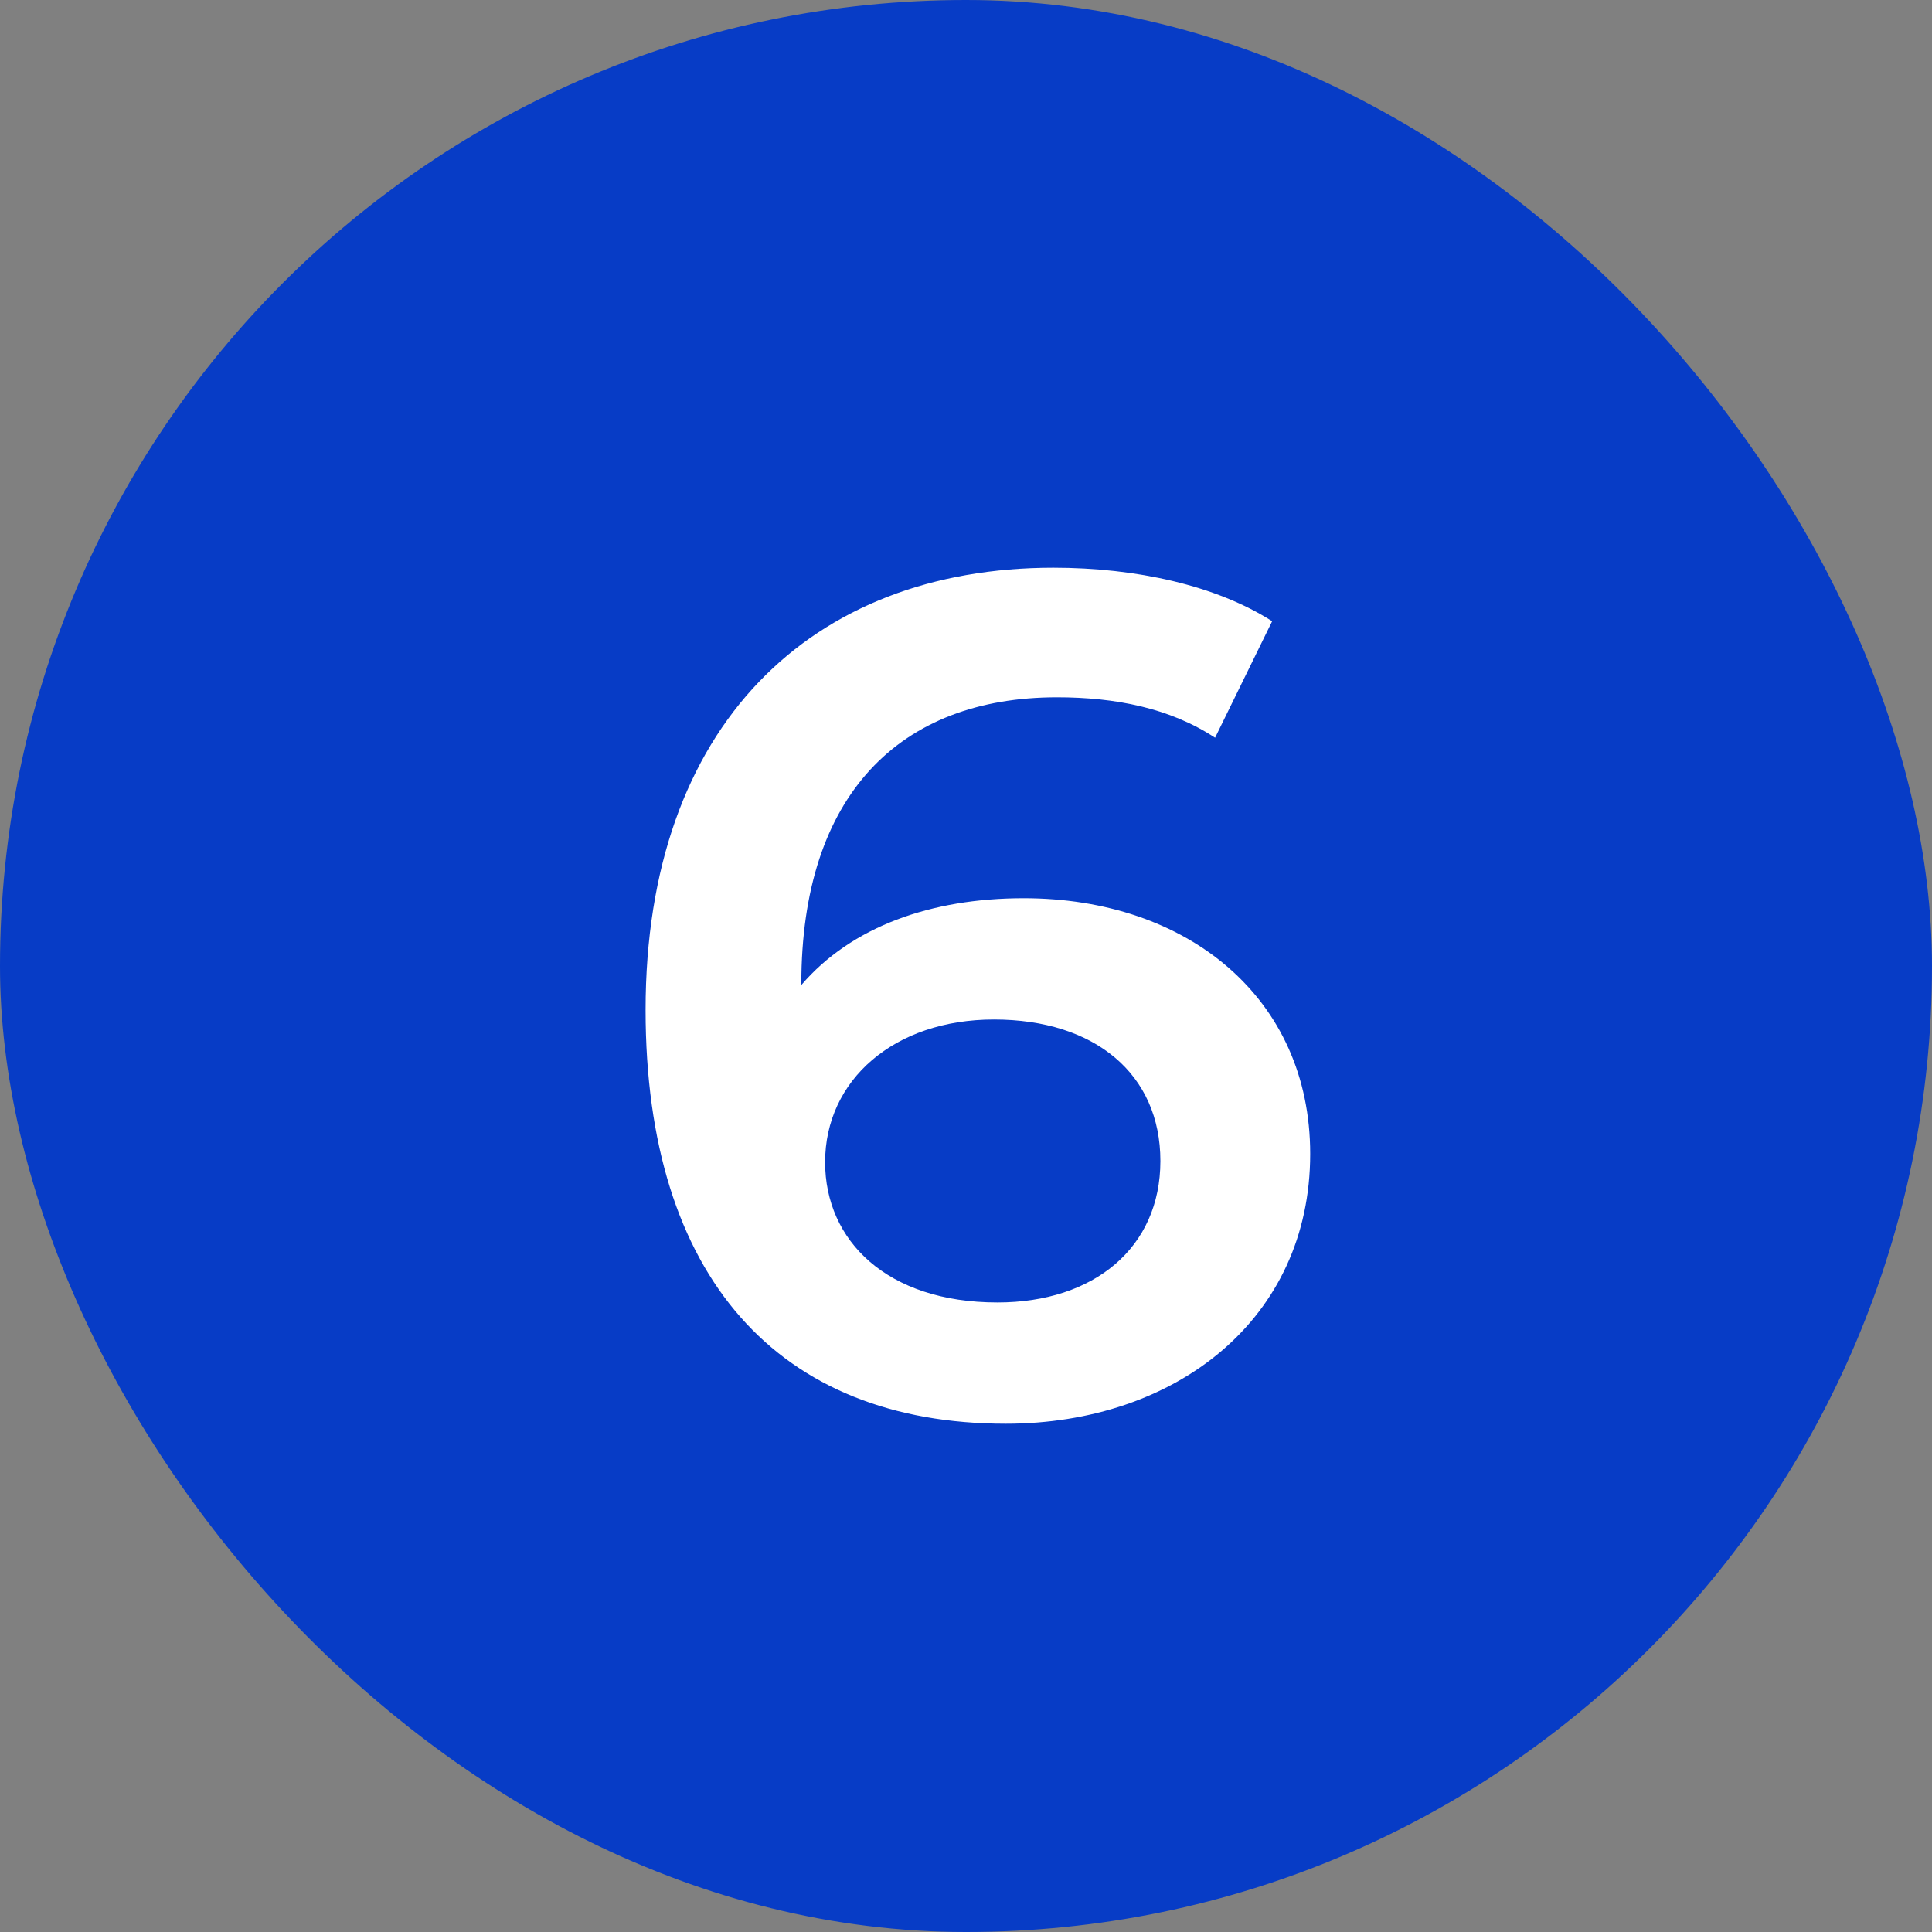
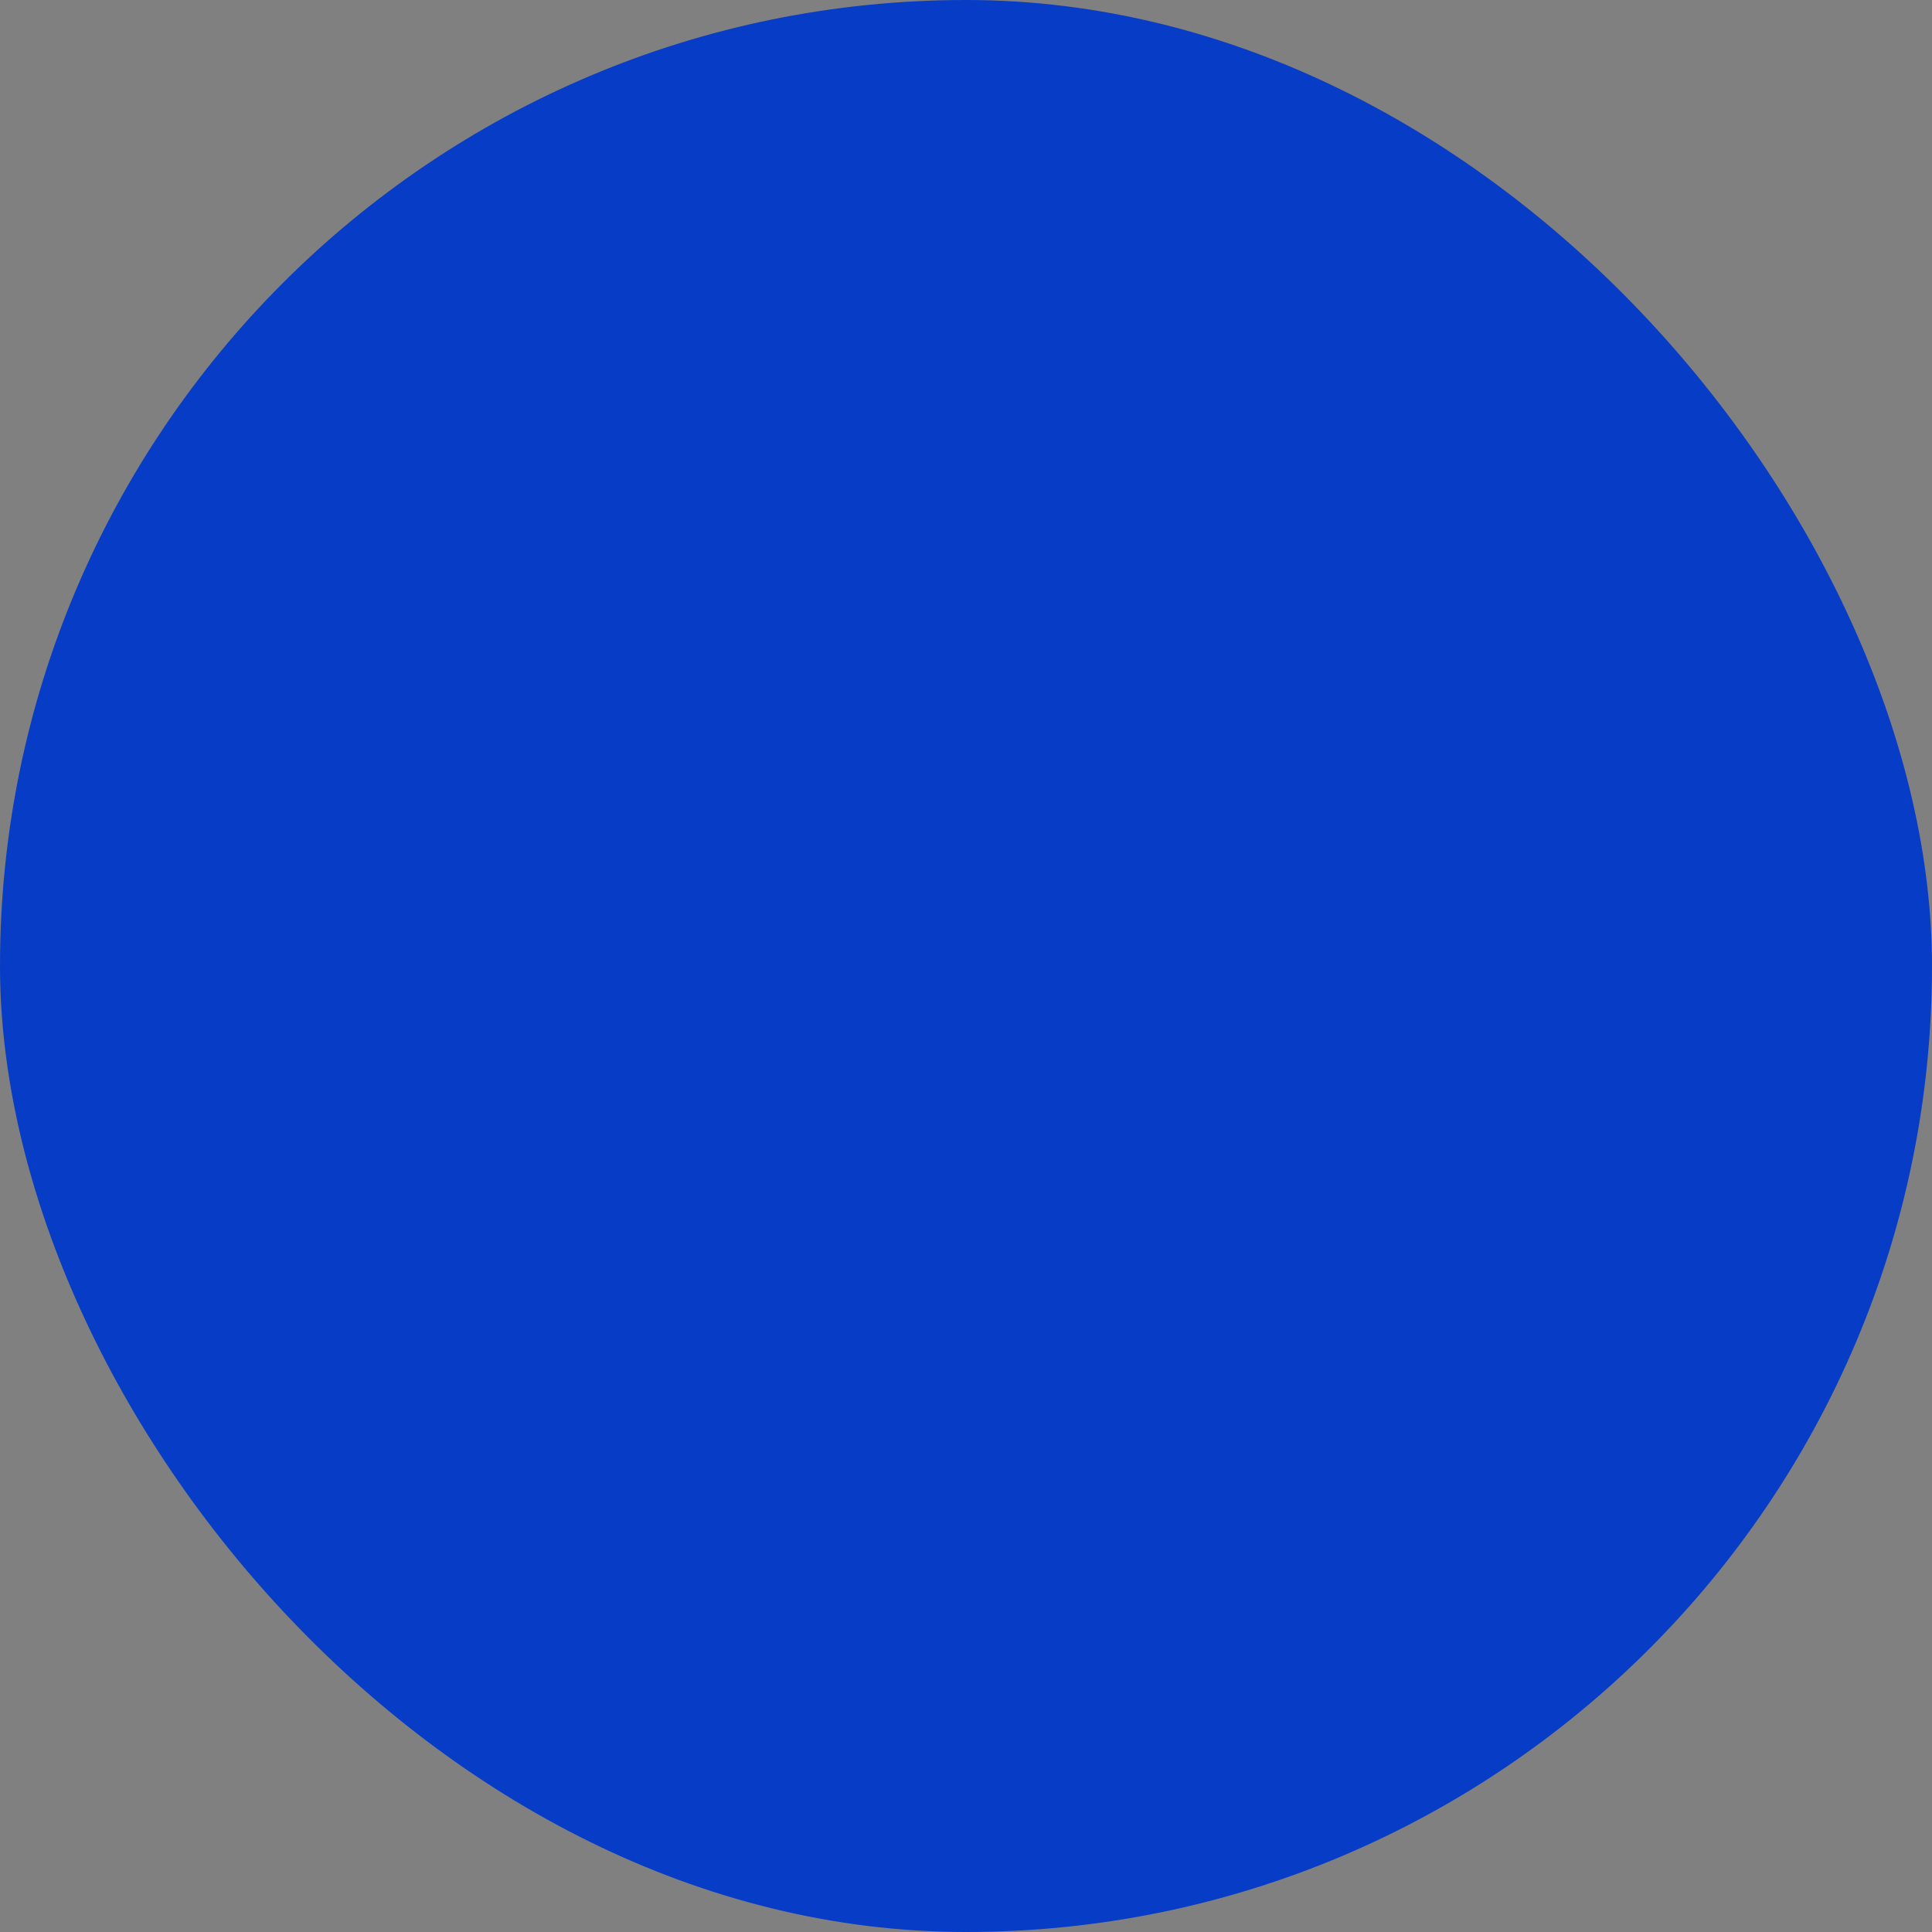
<svg xmlns="http://www.w3.org/2000/svg" width="26" height="26" viewBox="0 0 26 26" fill="none">
  <rect x="0" y="0" width="26" height="26" fill="#808080" stroke="none" />
  <rect width="26" height="26" rx="13" fill="#073CC6" />
-   <path d="M13.776 12.088C15.984 12.088 17.632 13.432 17.632 15.528C17.632 17.752 15.824 19.16 13.536 19.16C10.48 19.16 8.688 17.192 8.688 13.592C8.688 9.752 10.928 7.64 14.176 7.64C15.296 7.64 16.368 7.88 17.12 8.36L16.352 9.928C15.744 9.528 15.008 9.384 14.224 9.384C12.112 9.384 10.784 10.696 10.784 13.24V13.256C11.456 12.472 12.528 12.088 13.776 12.088ZM13.424 17.528C14.72 17.528 15.616 16.792 15.616 15.624C15.616 14.456 14.736 13.72 13.376 13.72C12.032 13.72 11.104 14.536 11.104 15.64C11.104 16.696 11.936 17.528 13.424 17.528Z" fill="white" />
</svg>